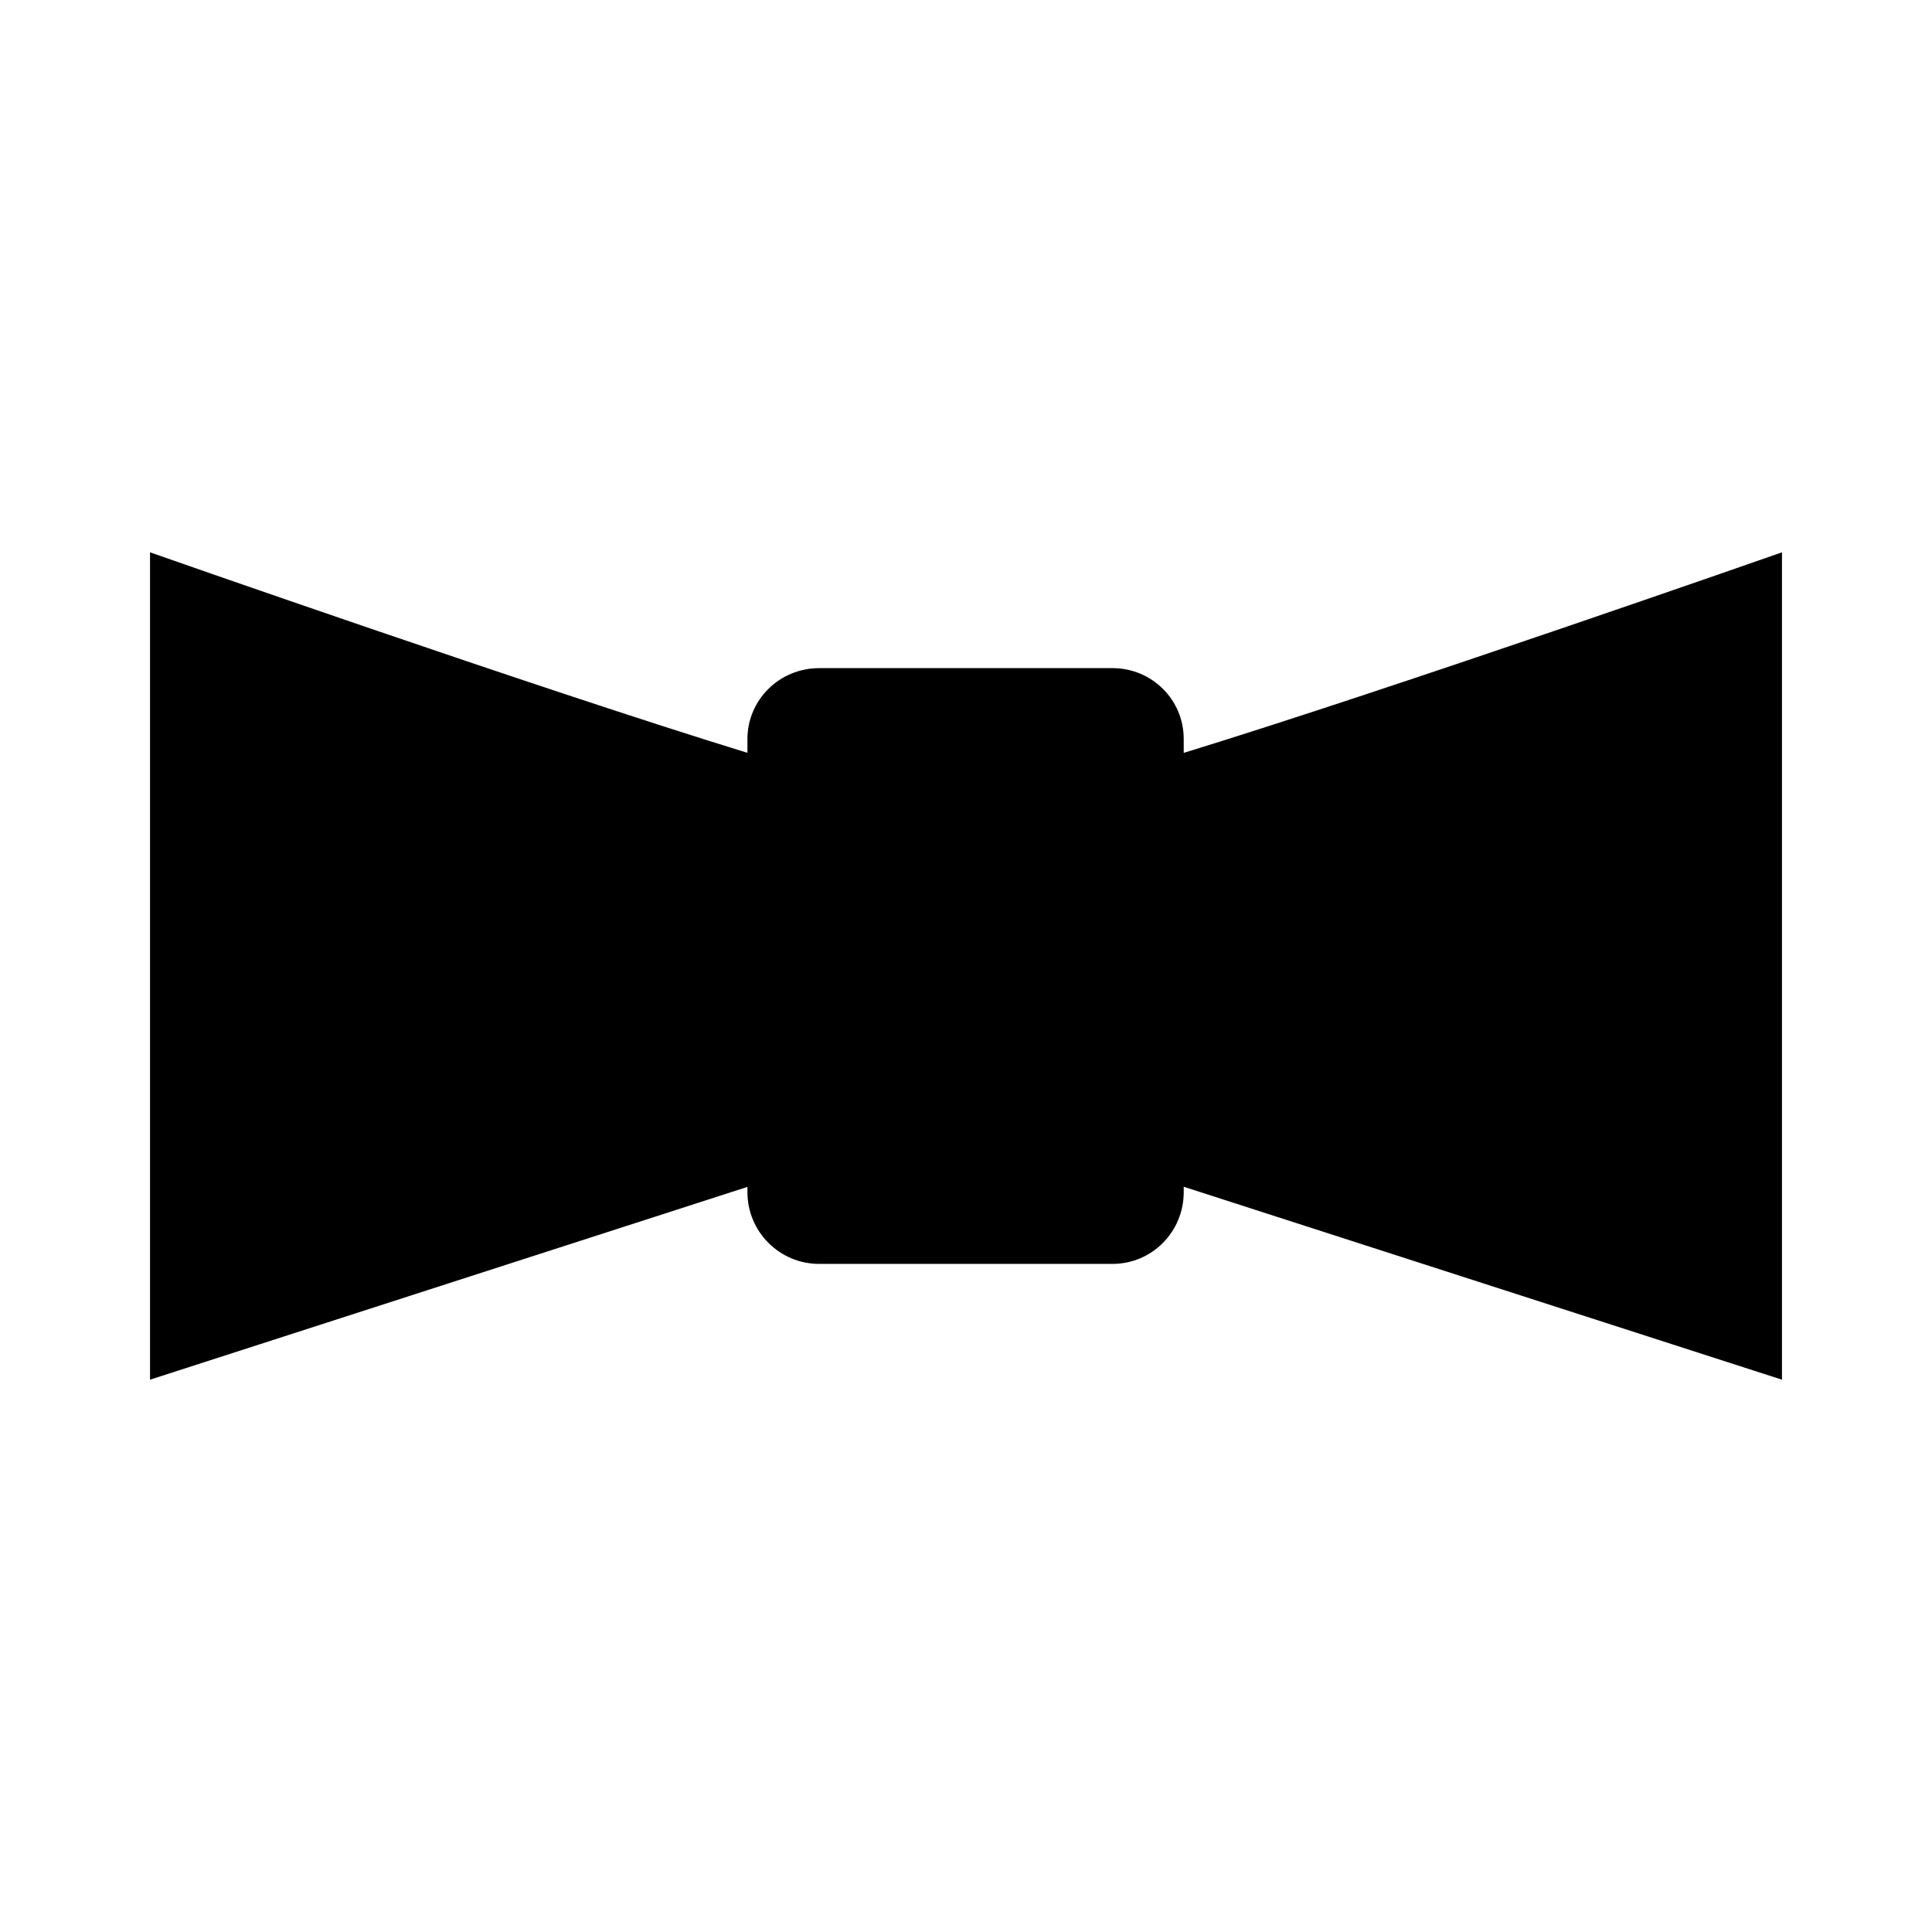
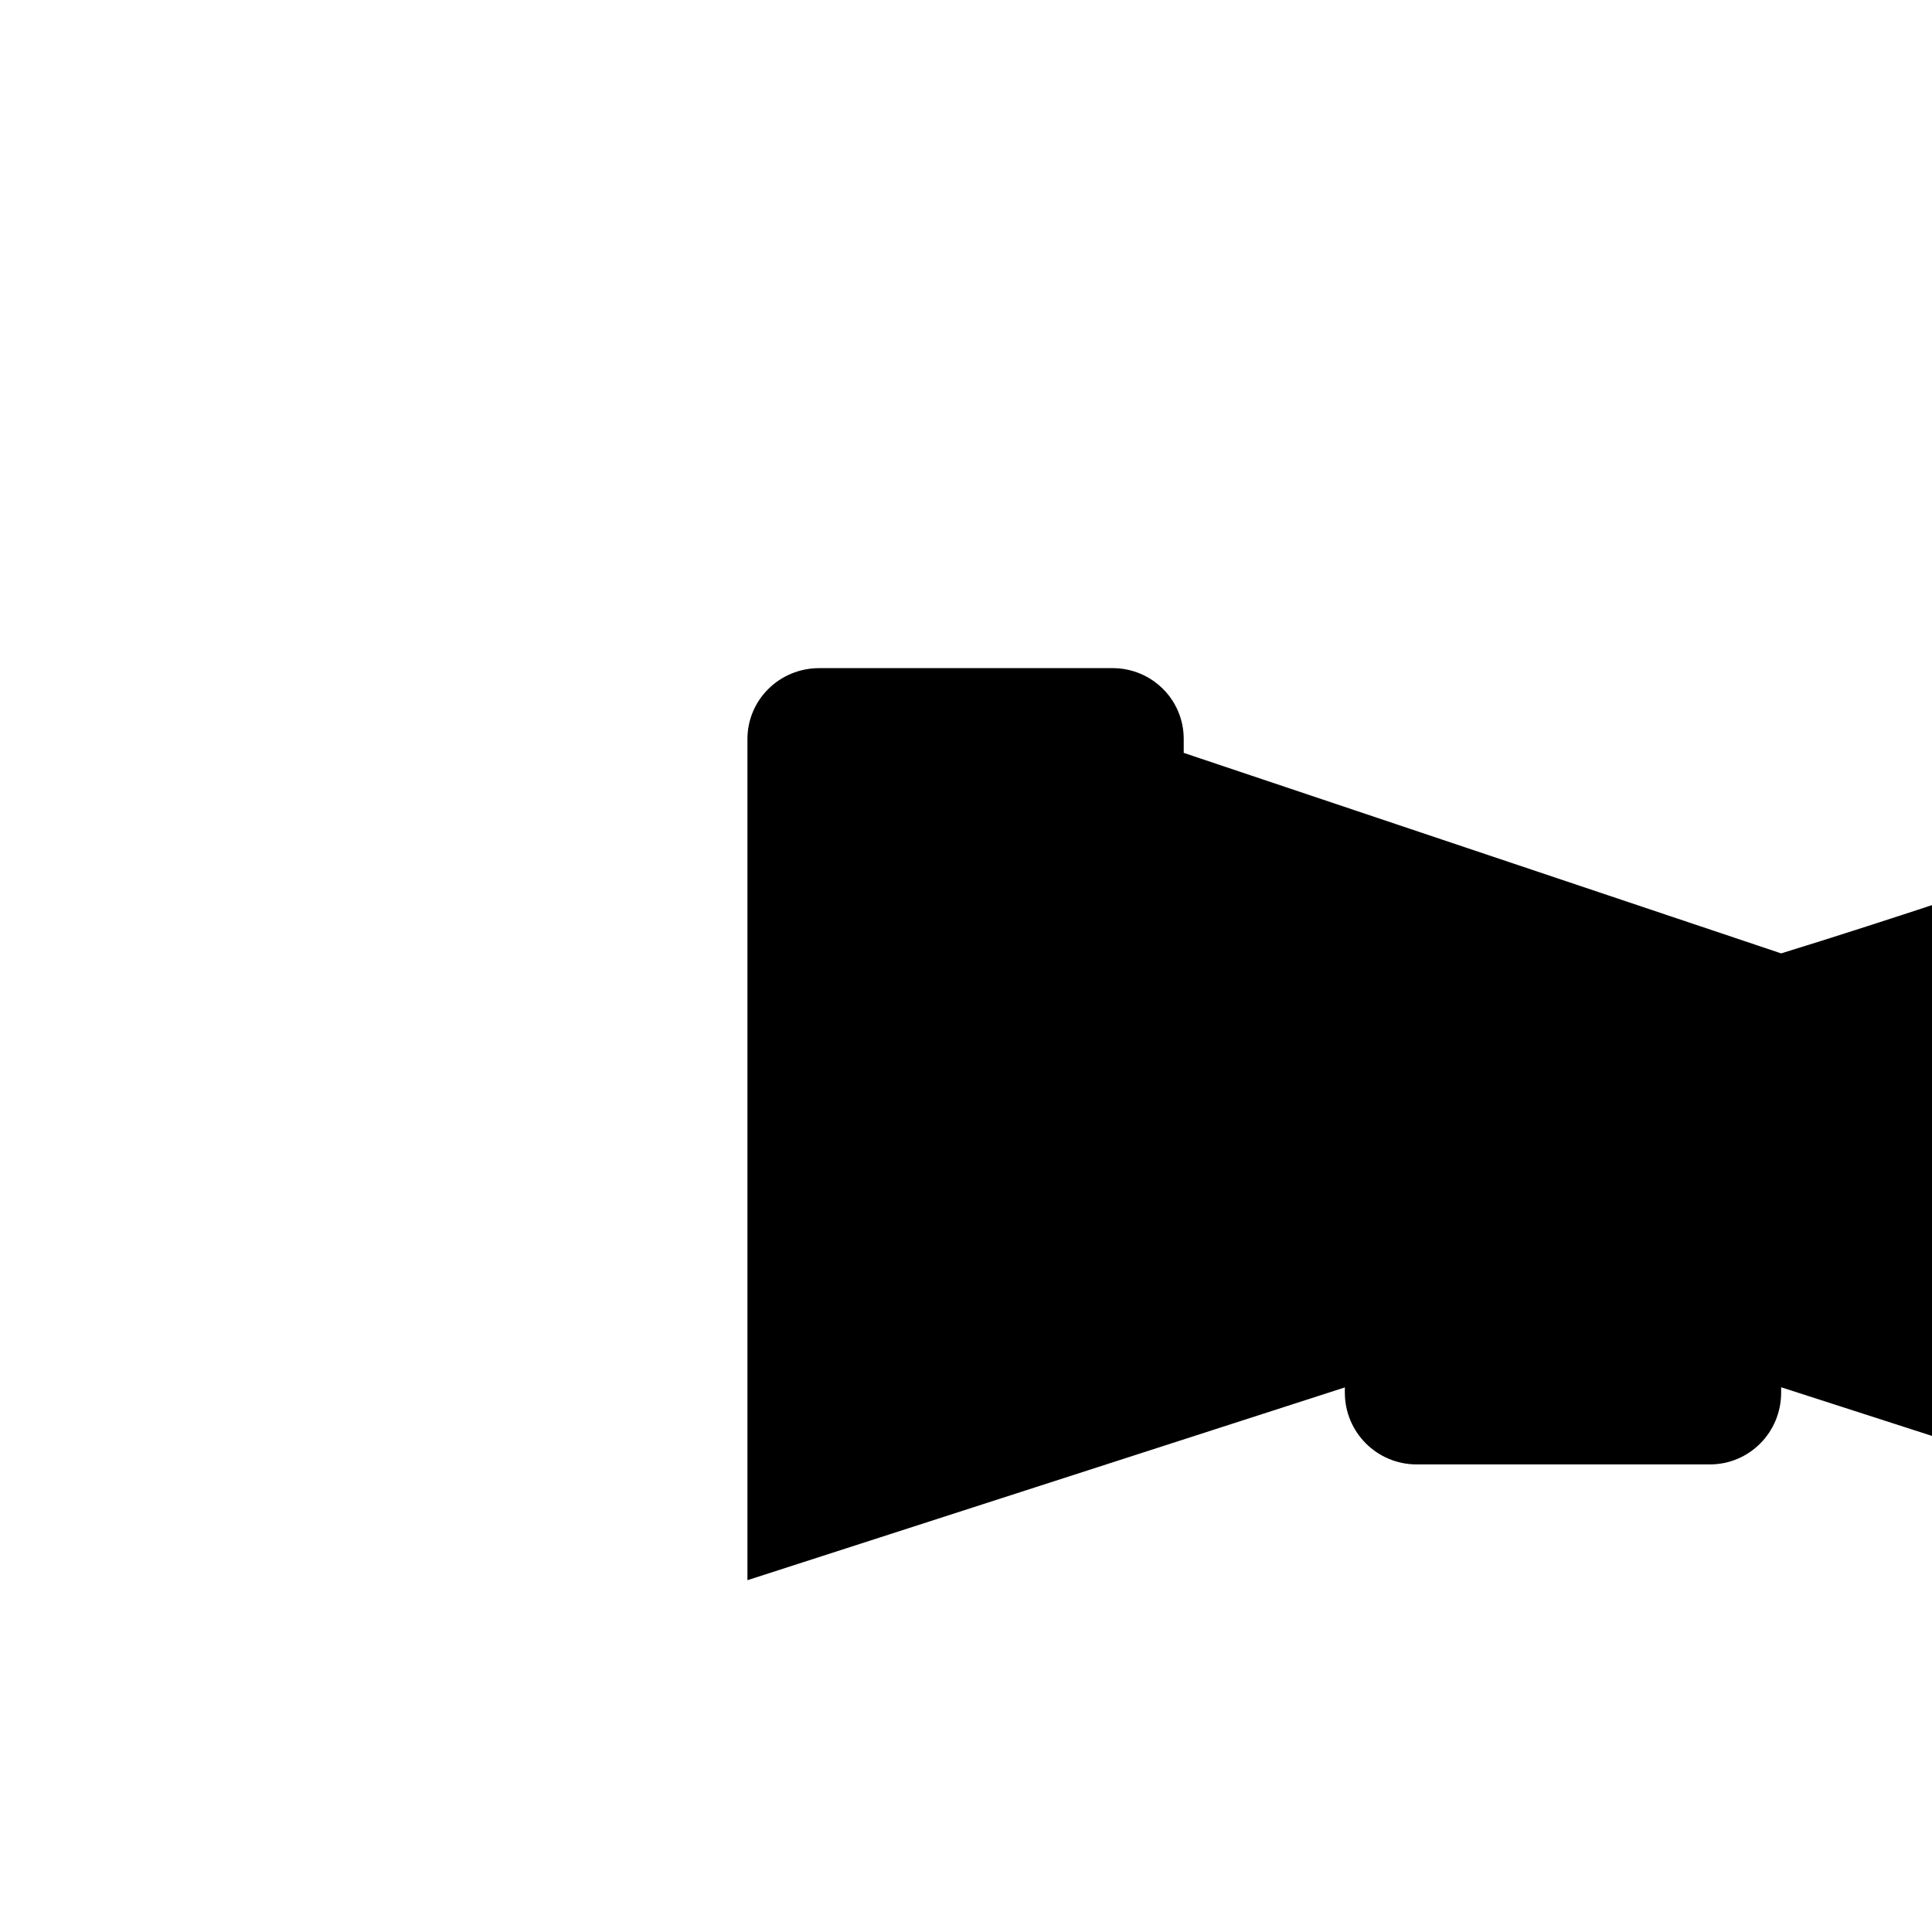
<svg xmlns="http://www.w3.org/2000/svg" fill="#000000" width="800px" height="800px" version="1.1" viewBox="144 144 512 512">
-   <path d="m457.7 343.52v-3.668c0-10.418-8.418-18.793-18.883-18.793l-77.719 0.004c-10.508 0-19.02 8.375-19.02 18.793v3.652c-55.262-16.969-158.32-53.137-158.32-53.137v219.26l158.32-51.09v1.387c0 10.516 8.516 19.02 19.02 19.02h77.719c10.465 0 18.883-8.504 18.883-19.02v-1.426l158.54 51.129v-219.26s-103.28 36.191-158.54 53.148z" />
+   <path d="m457.7 343.52v-3.668c0-10.418-8.418-18.793-18.883-18.793l-77.719 0.004c-10.508 0-19.02 8.375-19.02 18.793v3.652v219.26l158.32-51.09v1.387c0 10.516 8.516 19.02 19.02 19.02h77.719c10.465 0 18.883-8.504 18.883-19.02v-1.426l158.54 51.129v-219.26s-103.28 36.191-158.54 53.148z" />
</svg>